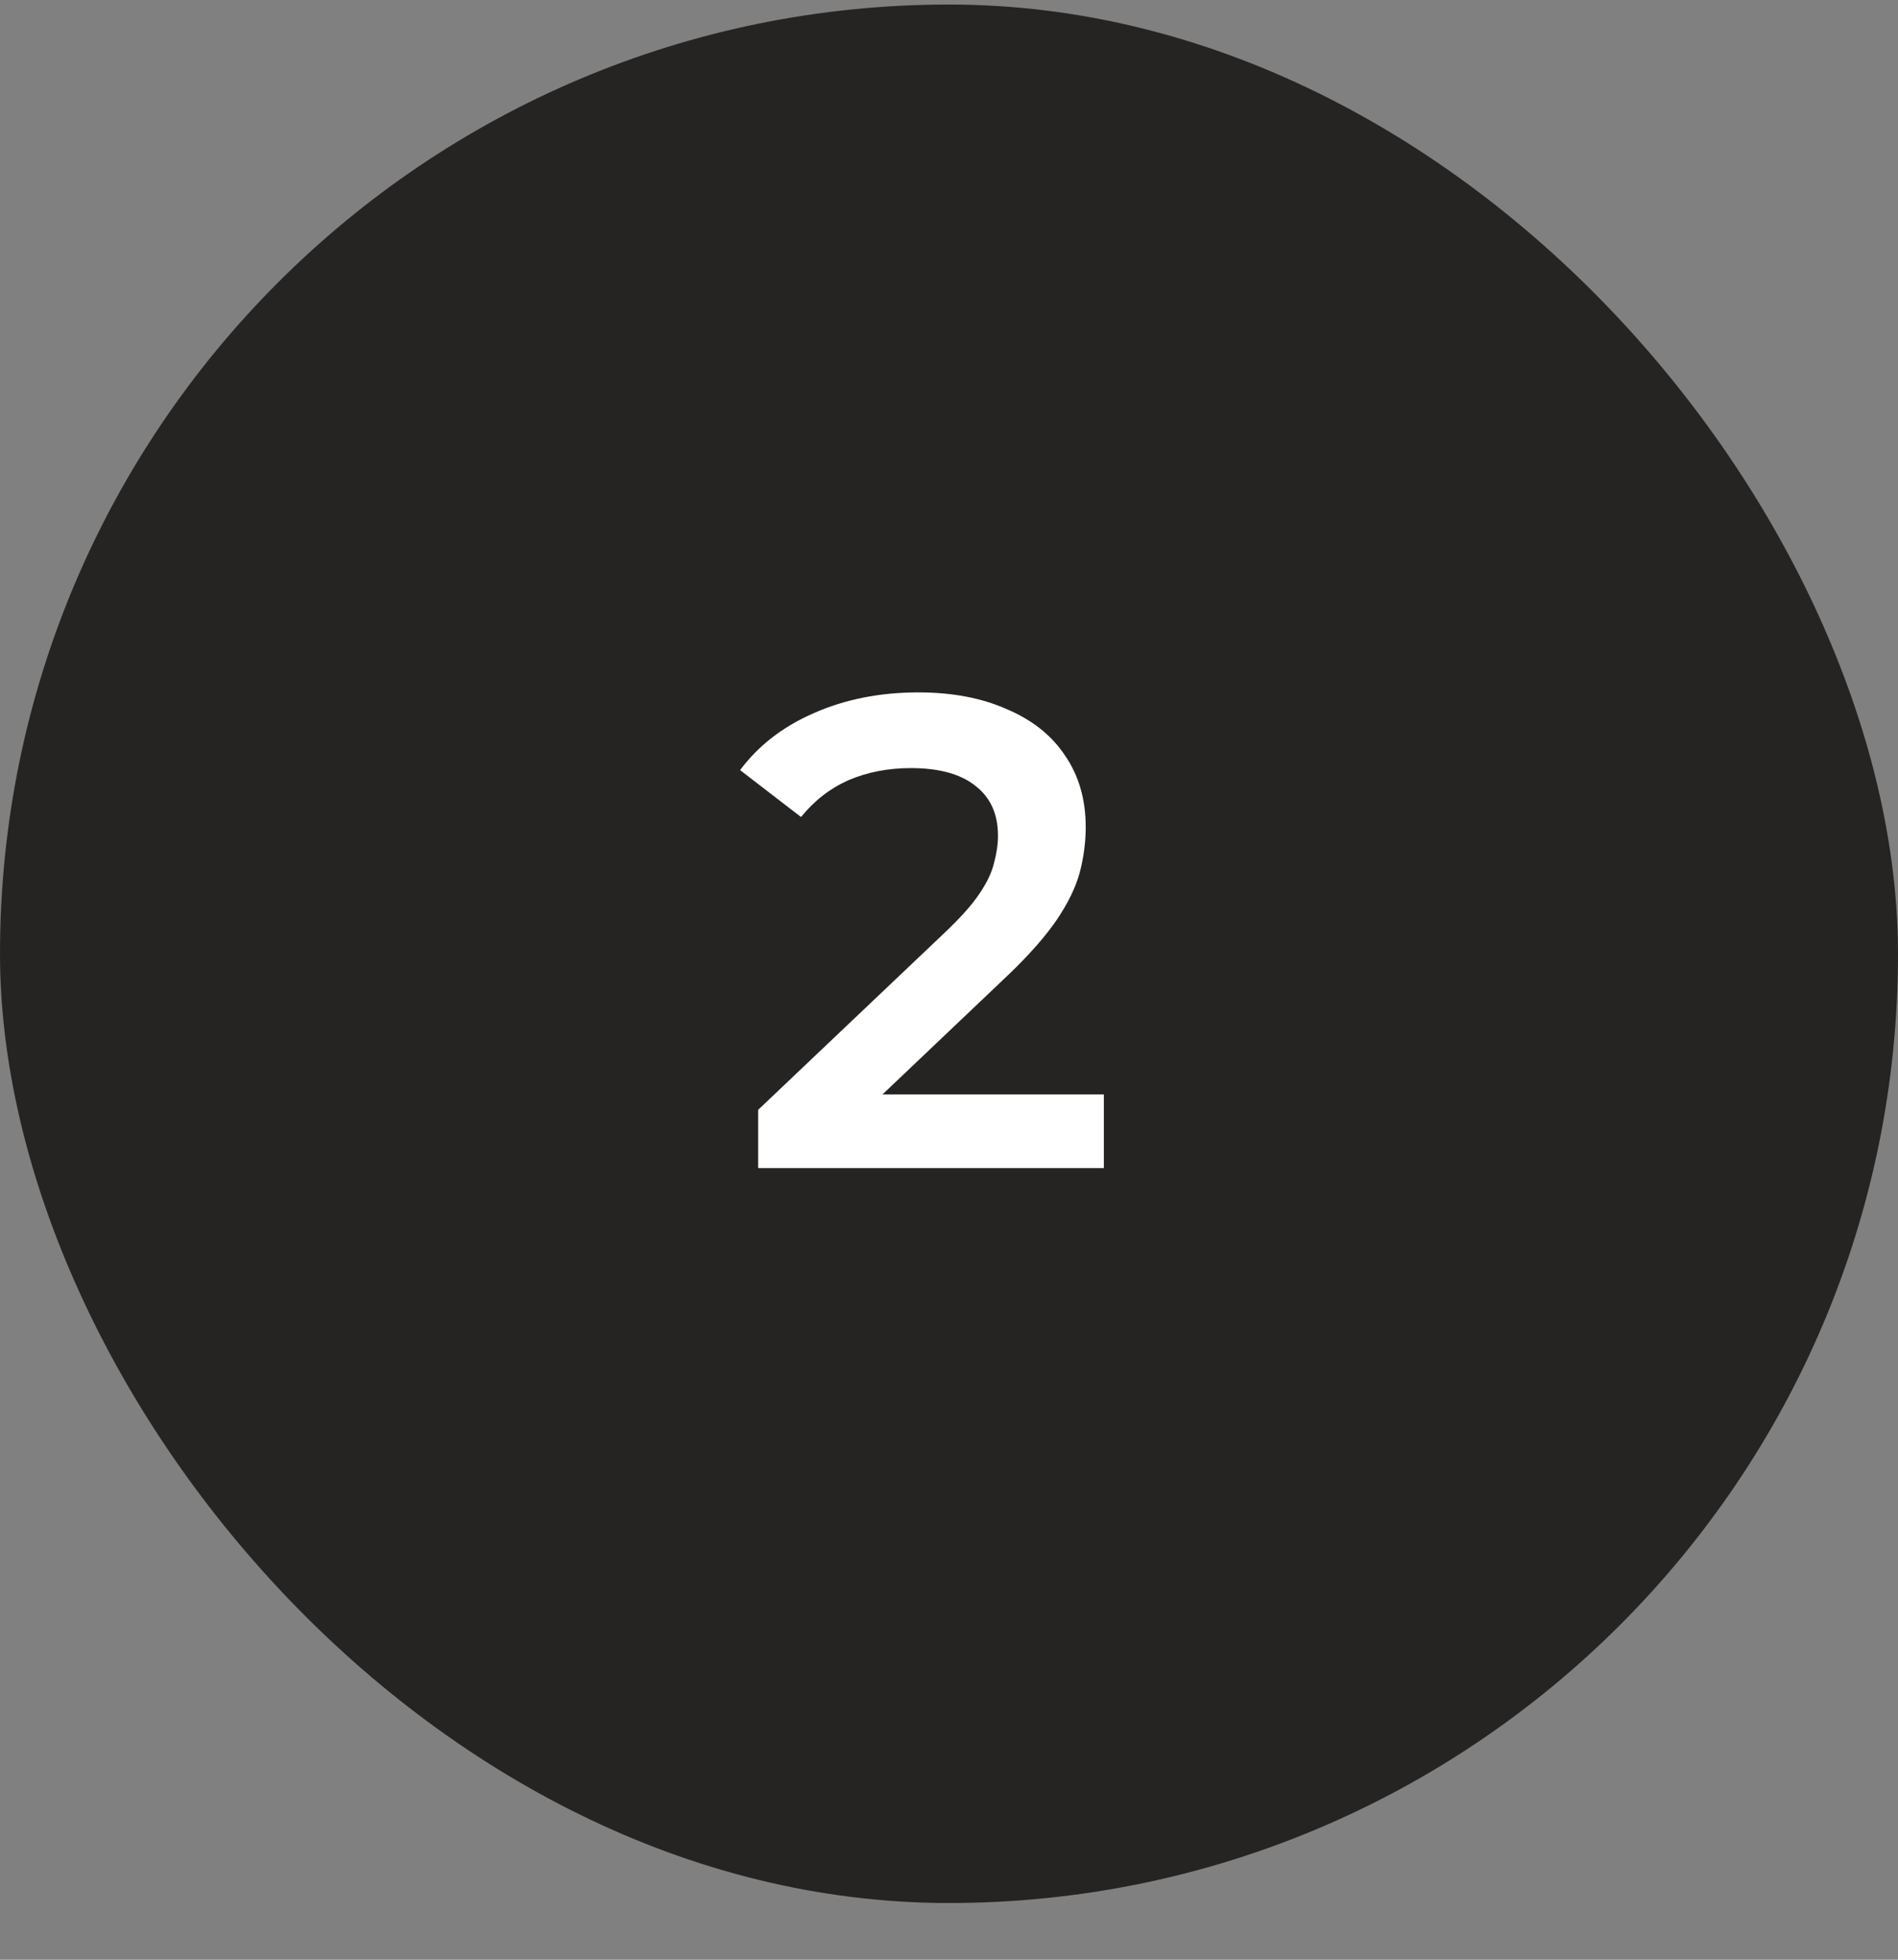
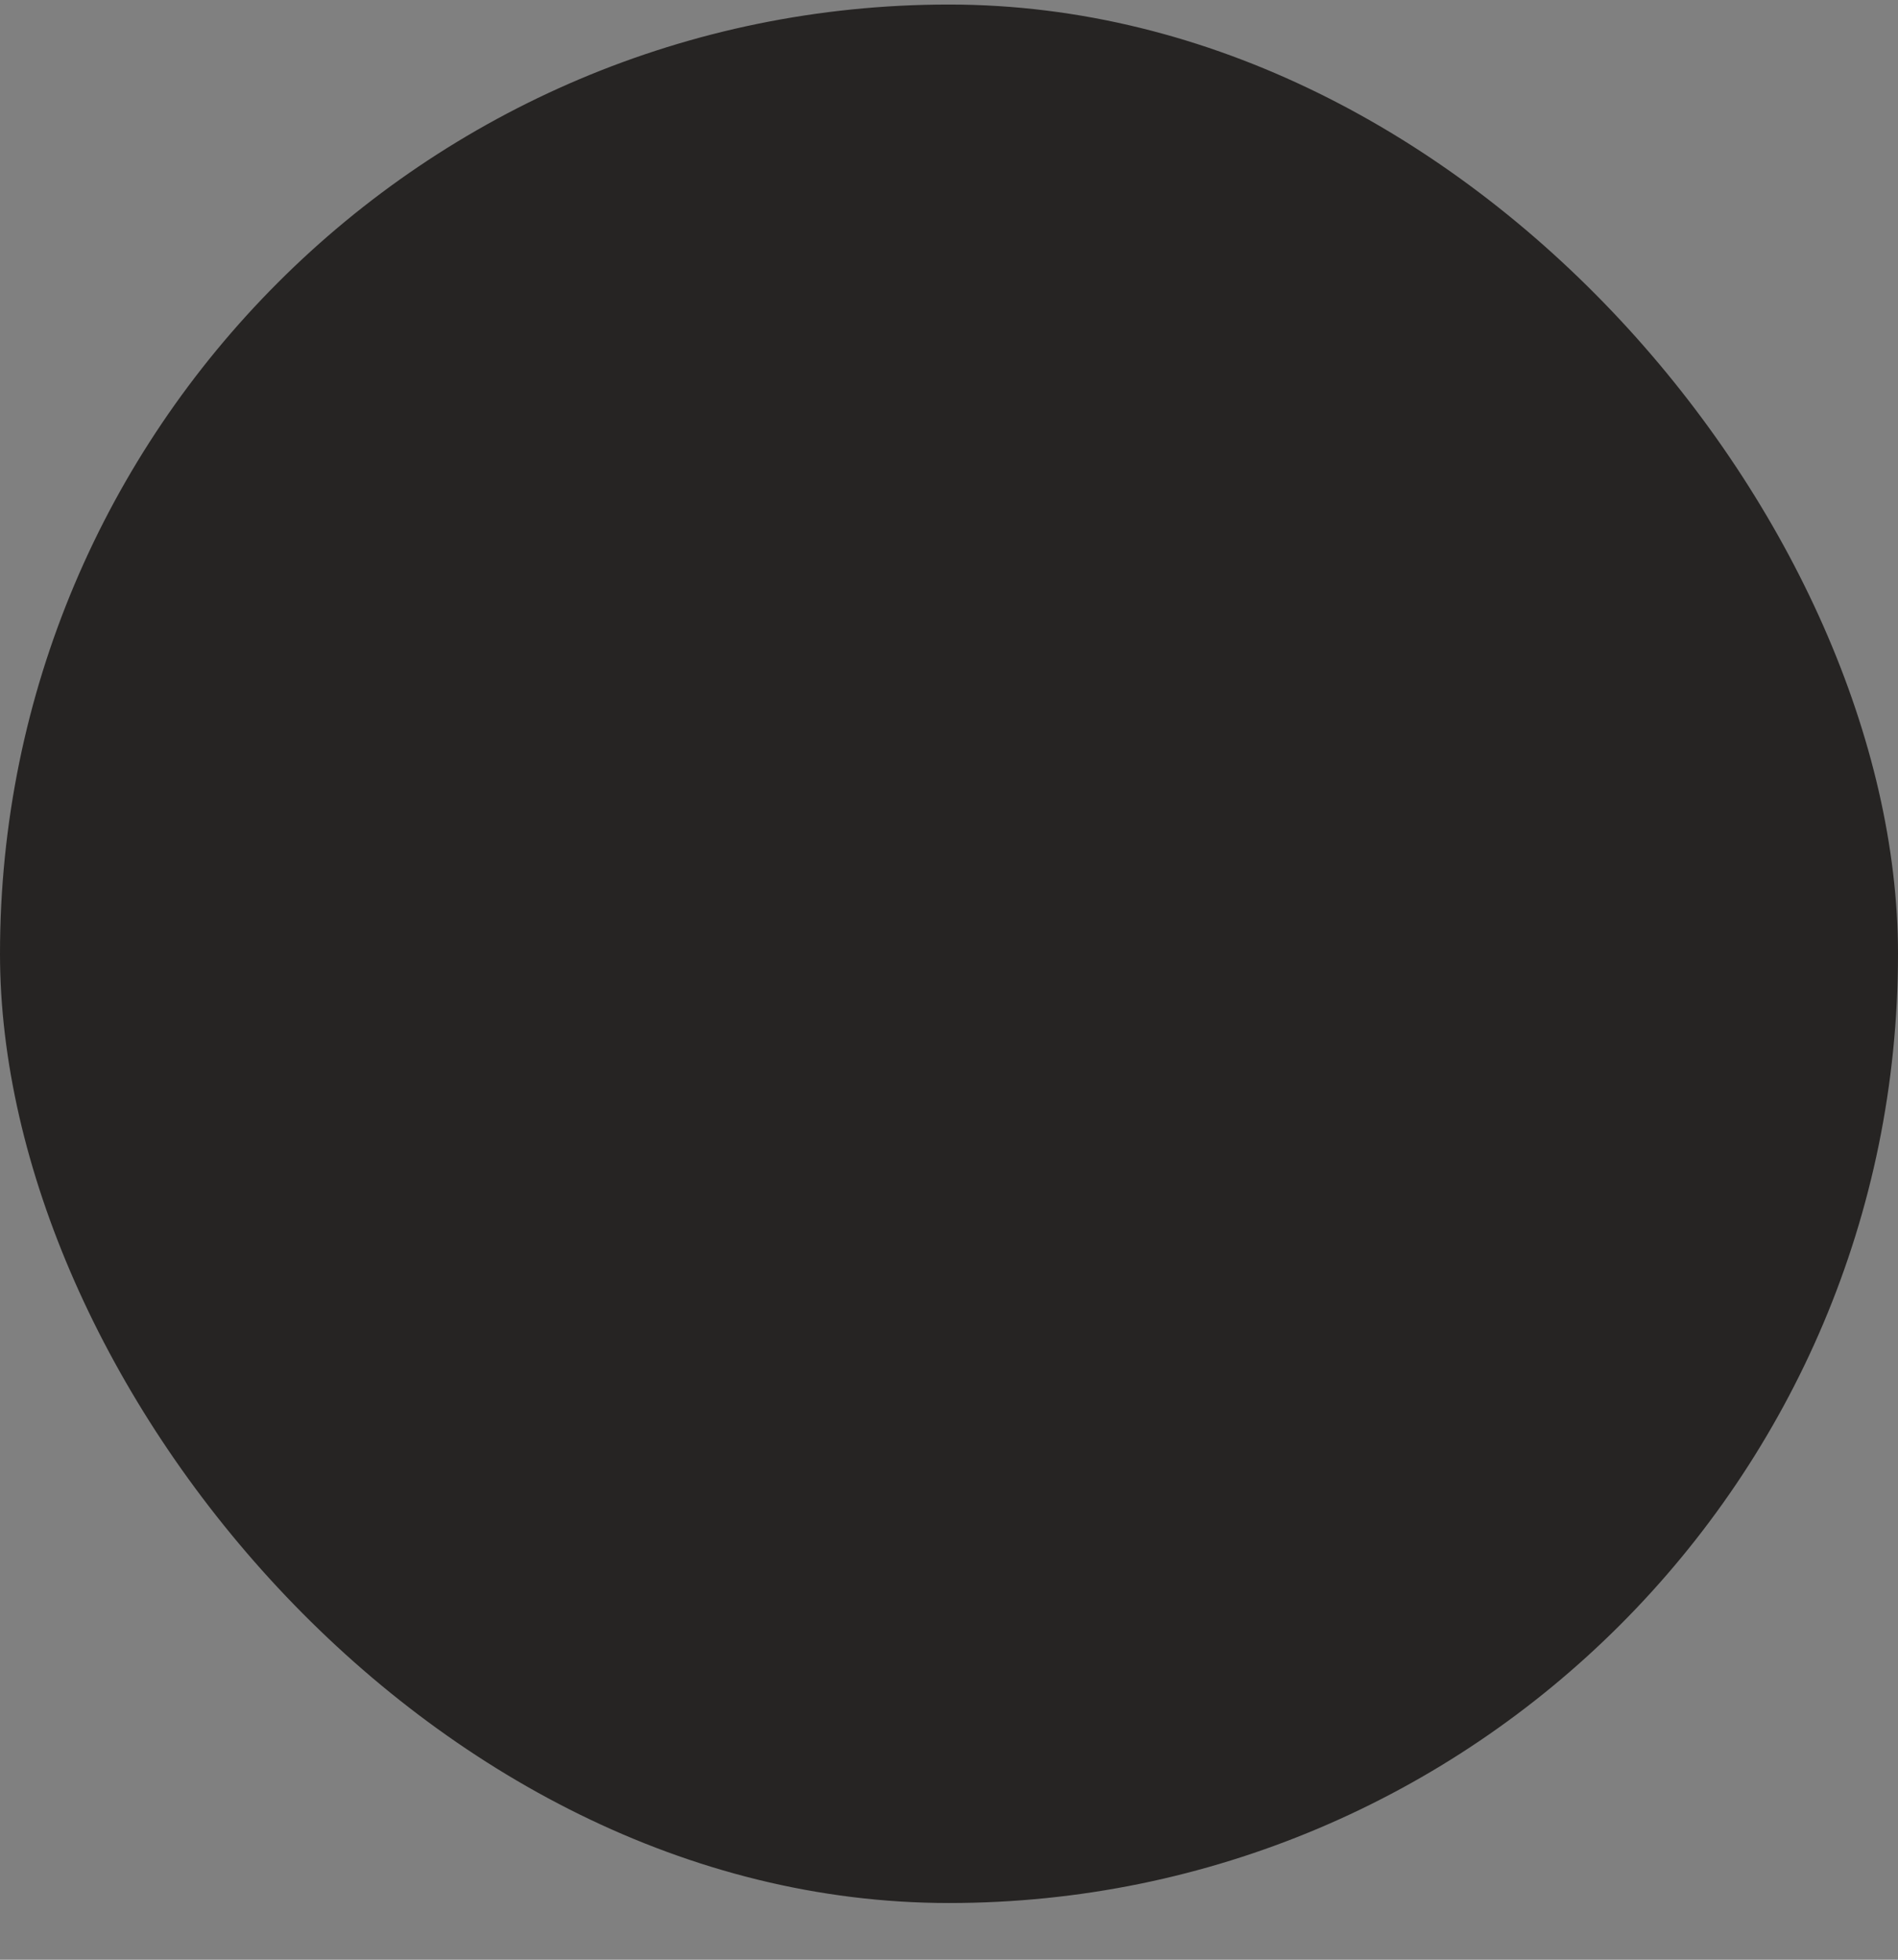
<svg xmlns="http://www.w3.org/2000/svg" width="31" height="32" viewBox="0 0 31 32" fill="none">
  <rect x="0" y="0" width="31" height="32" fill="#808080" stroke="none" />
  <rect y="0.074" width="31" height="31" rx="15.5" fill="#262423" />
-   <path d="M12.383 19.074V18.122L15.425 15.234C15.68 14.993 15.87 14.782 15.993 14.599C16.117 14.417 16.198 14.249 16.234 14.096C16.278 13.935 16.3 13.786 16.3 13.647C16.3 13.297 16.18 13.027 15.939 12.838C15.698 12.641 15.344 12.542 14.877 12.542C14.505 12.542 14.166 12.608 13.86 12.739C13.561 12.871 13.302 13.071 13.083 13.341L12.088 12.575C12.387 12.174 12.788 11.864 13.291 11.645C13.802 11.419 14.371 11.306 14.998 11.306C15.552 11.306 16.034 11.397 16.442 11.579C16.858 11.755 17.175 12.006 17.394 12.335C17.62 12.663 17.733 13.053 17.733 13.505C17.733 13.753 17.7 14.001 17.635 14.249C17.569 14.49 17.445 14.745 17.263 15.015C17.08 15.285 16.814 15.588 16.464 15.923L13.849 18.407L13.554 17.871H18.029V19.074H12.383Z" fill="white" />
</svg>